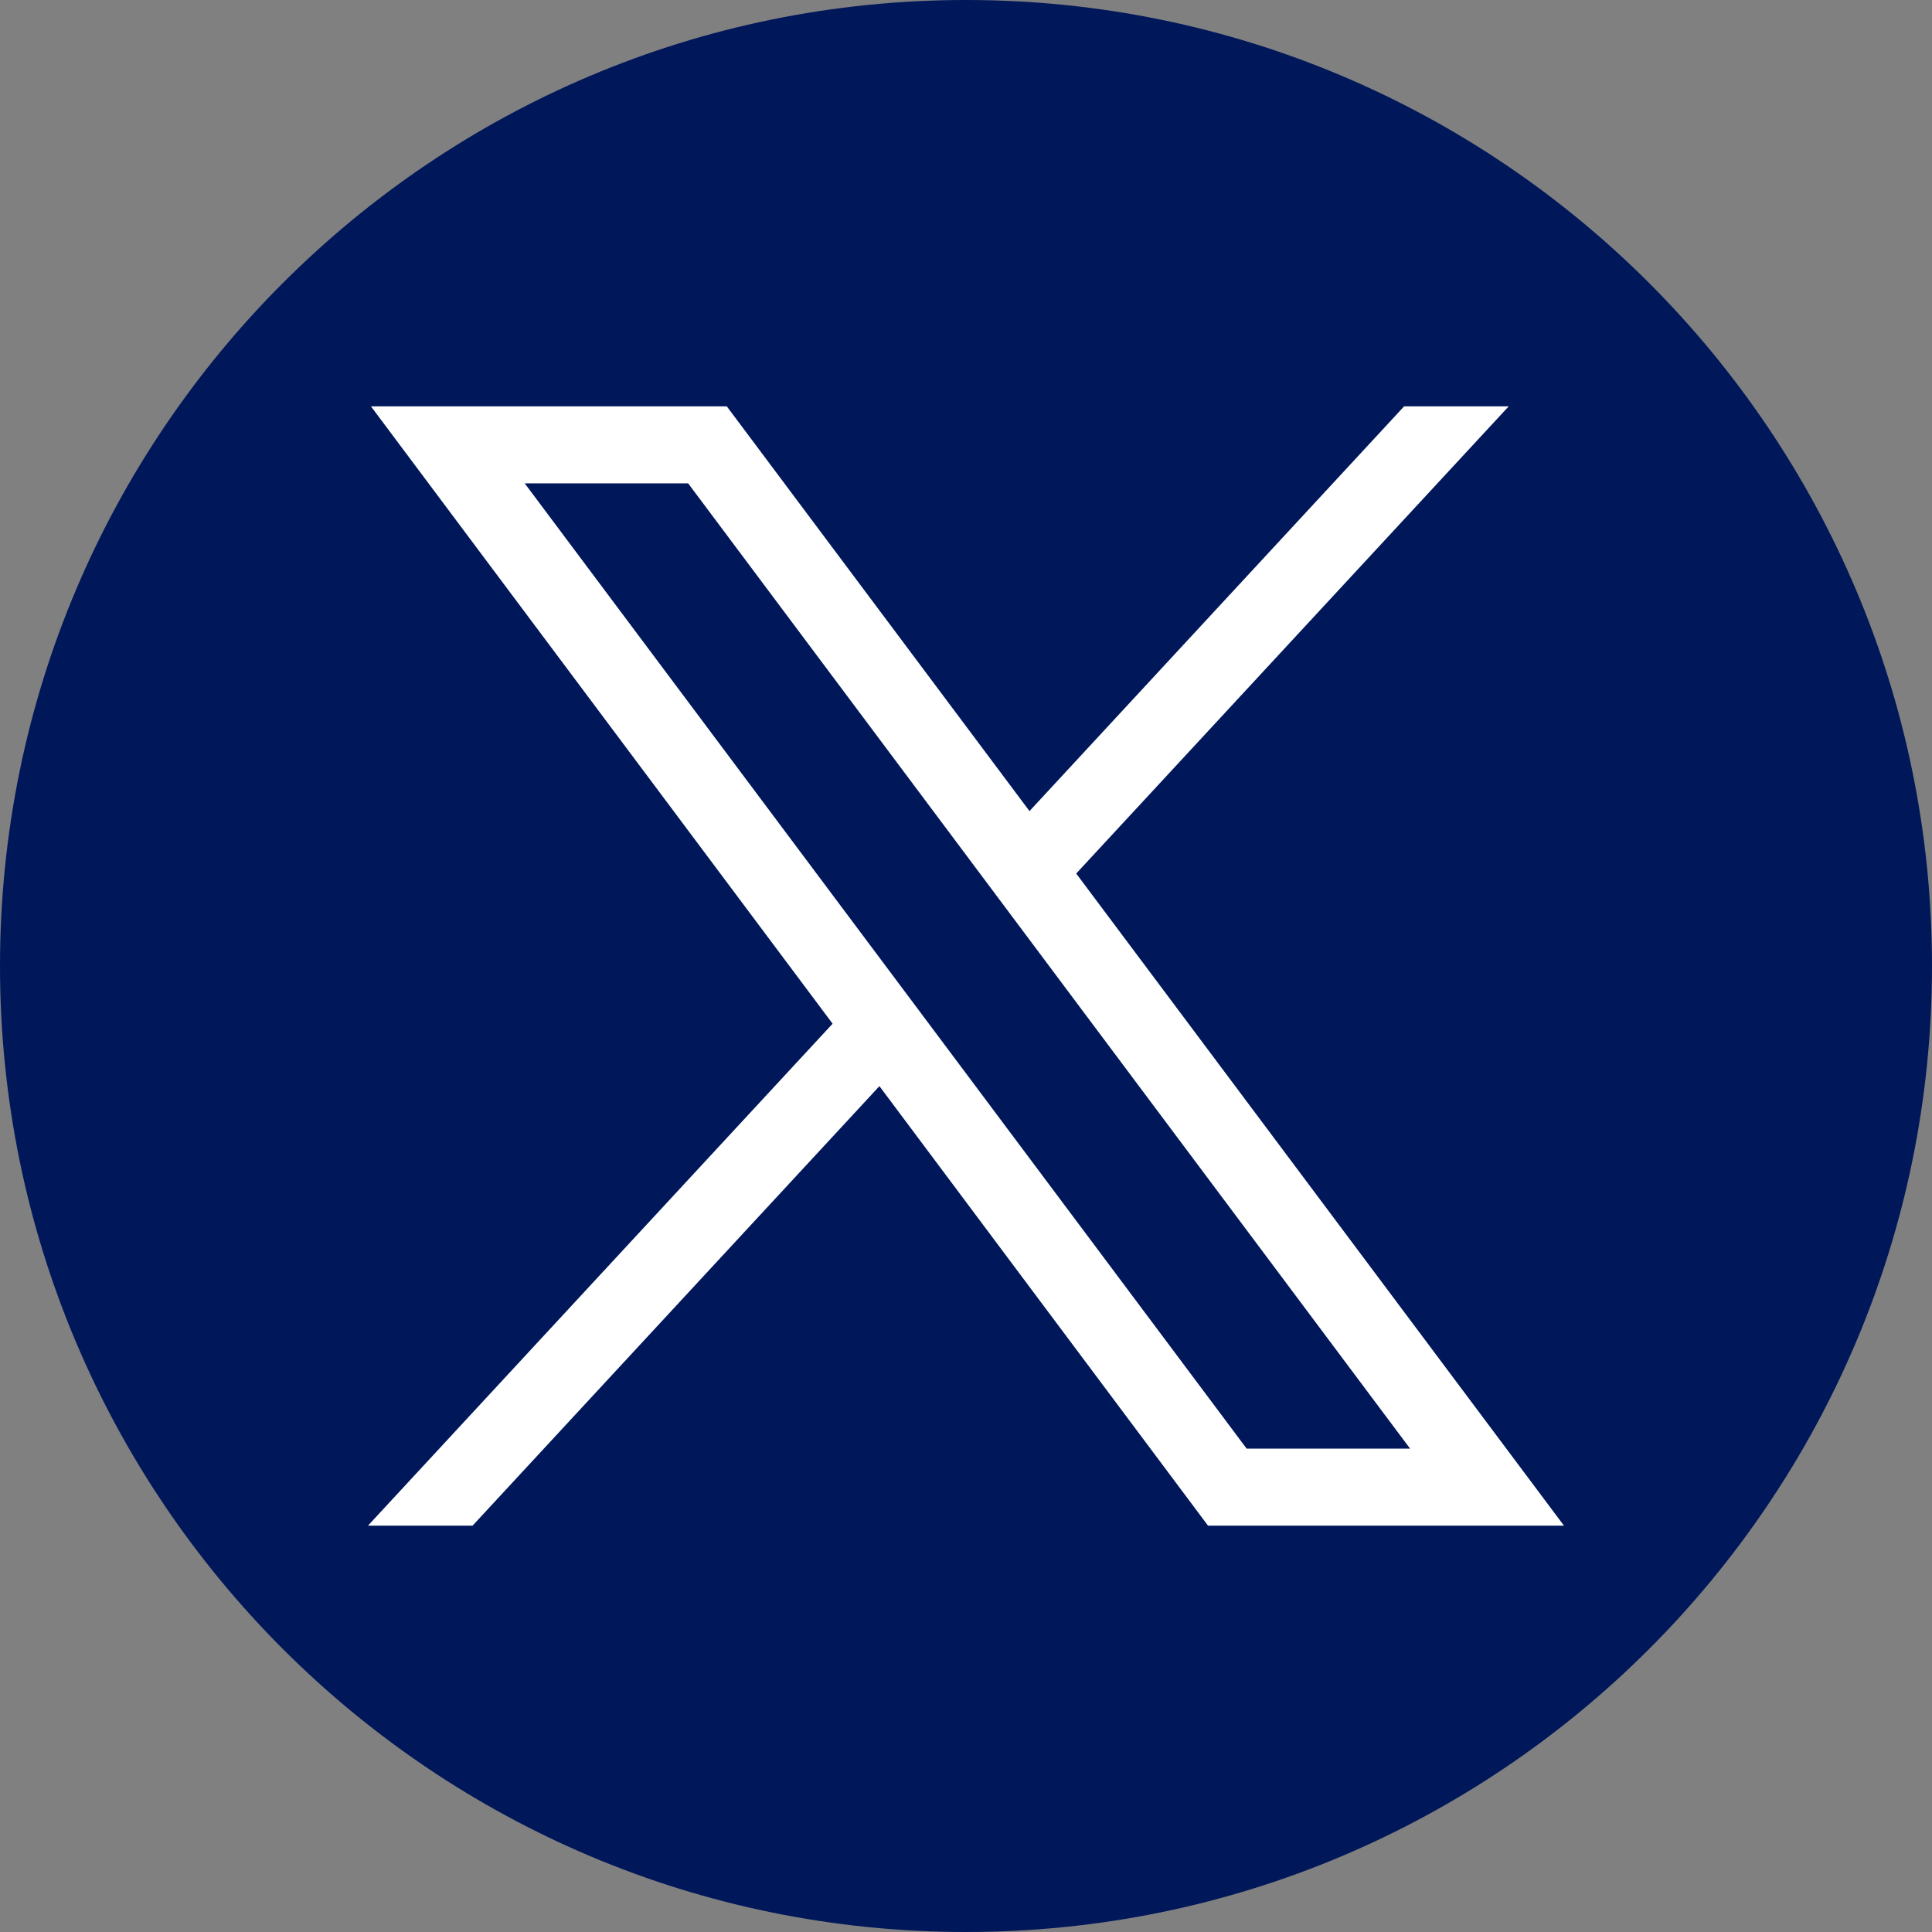
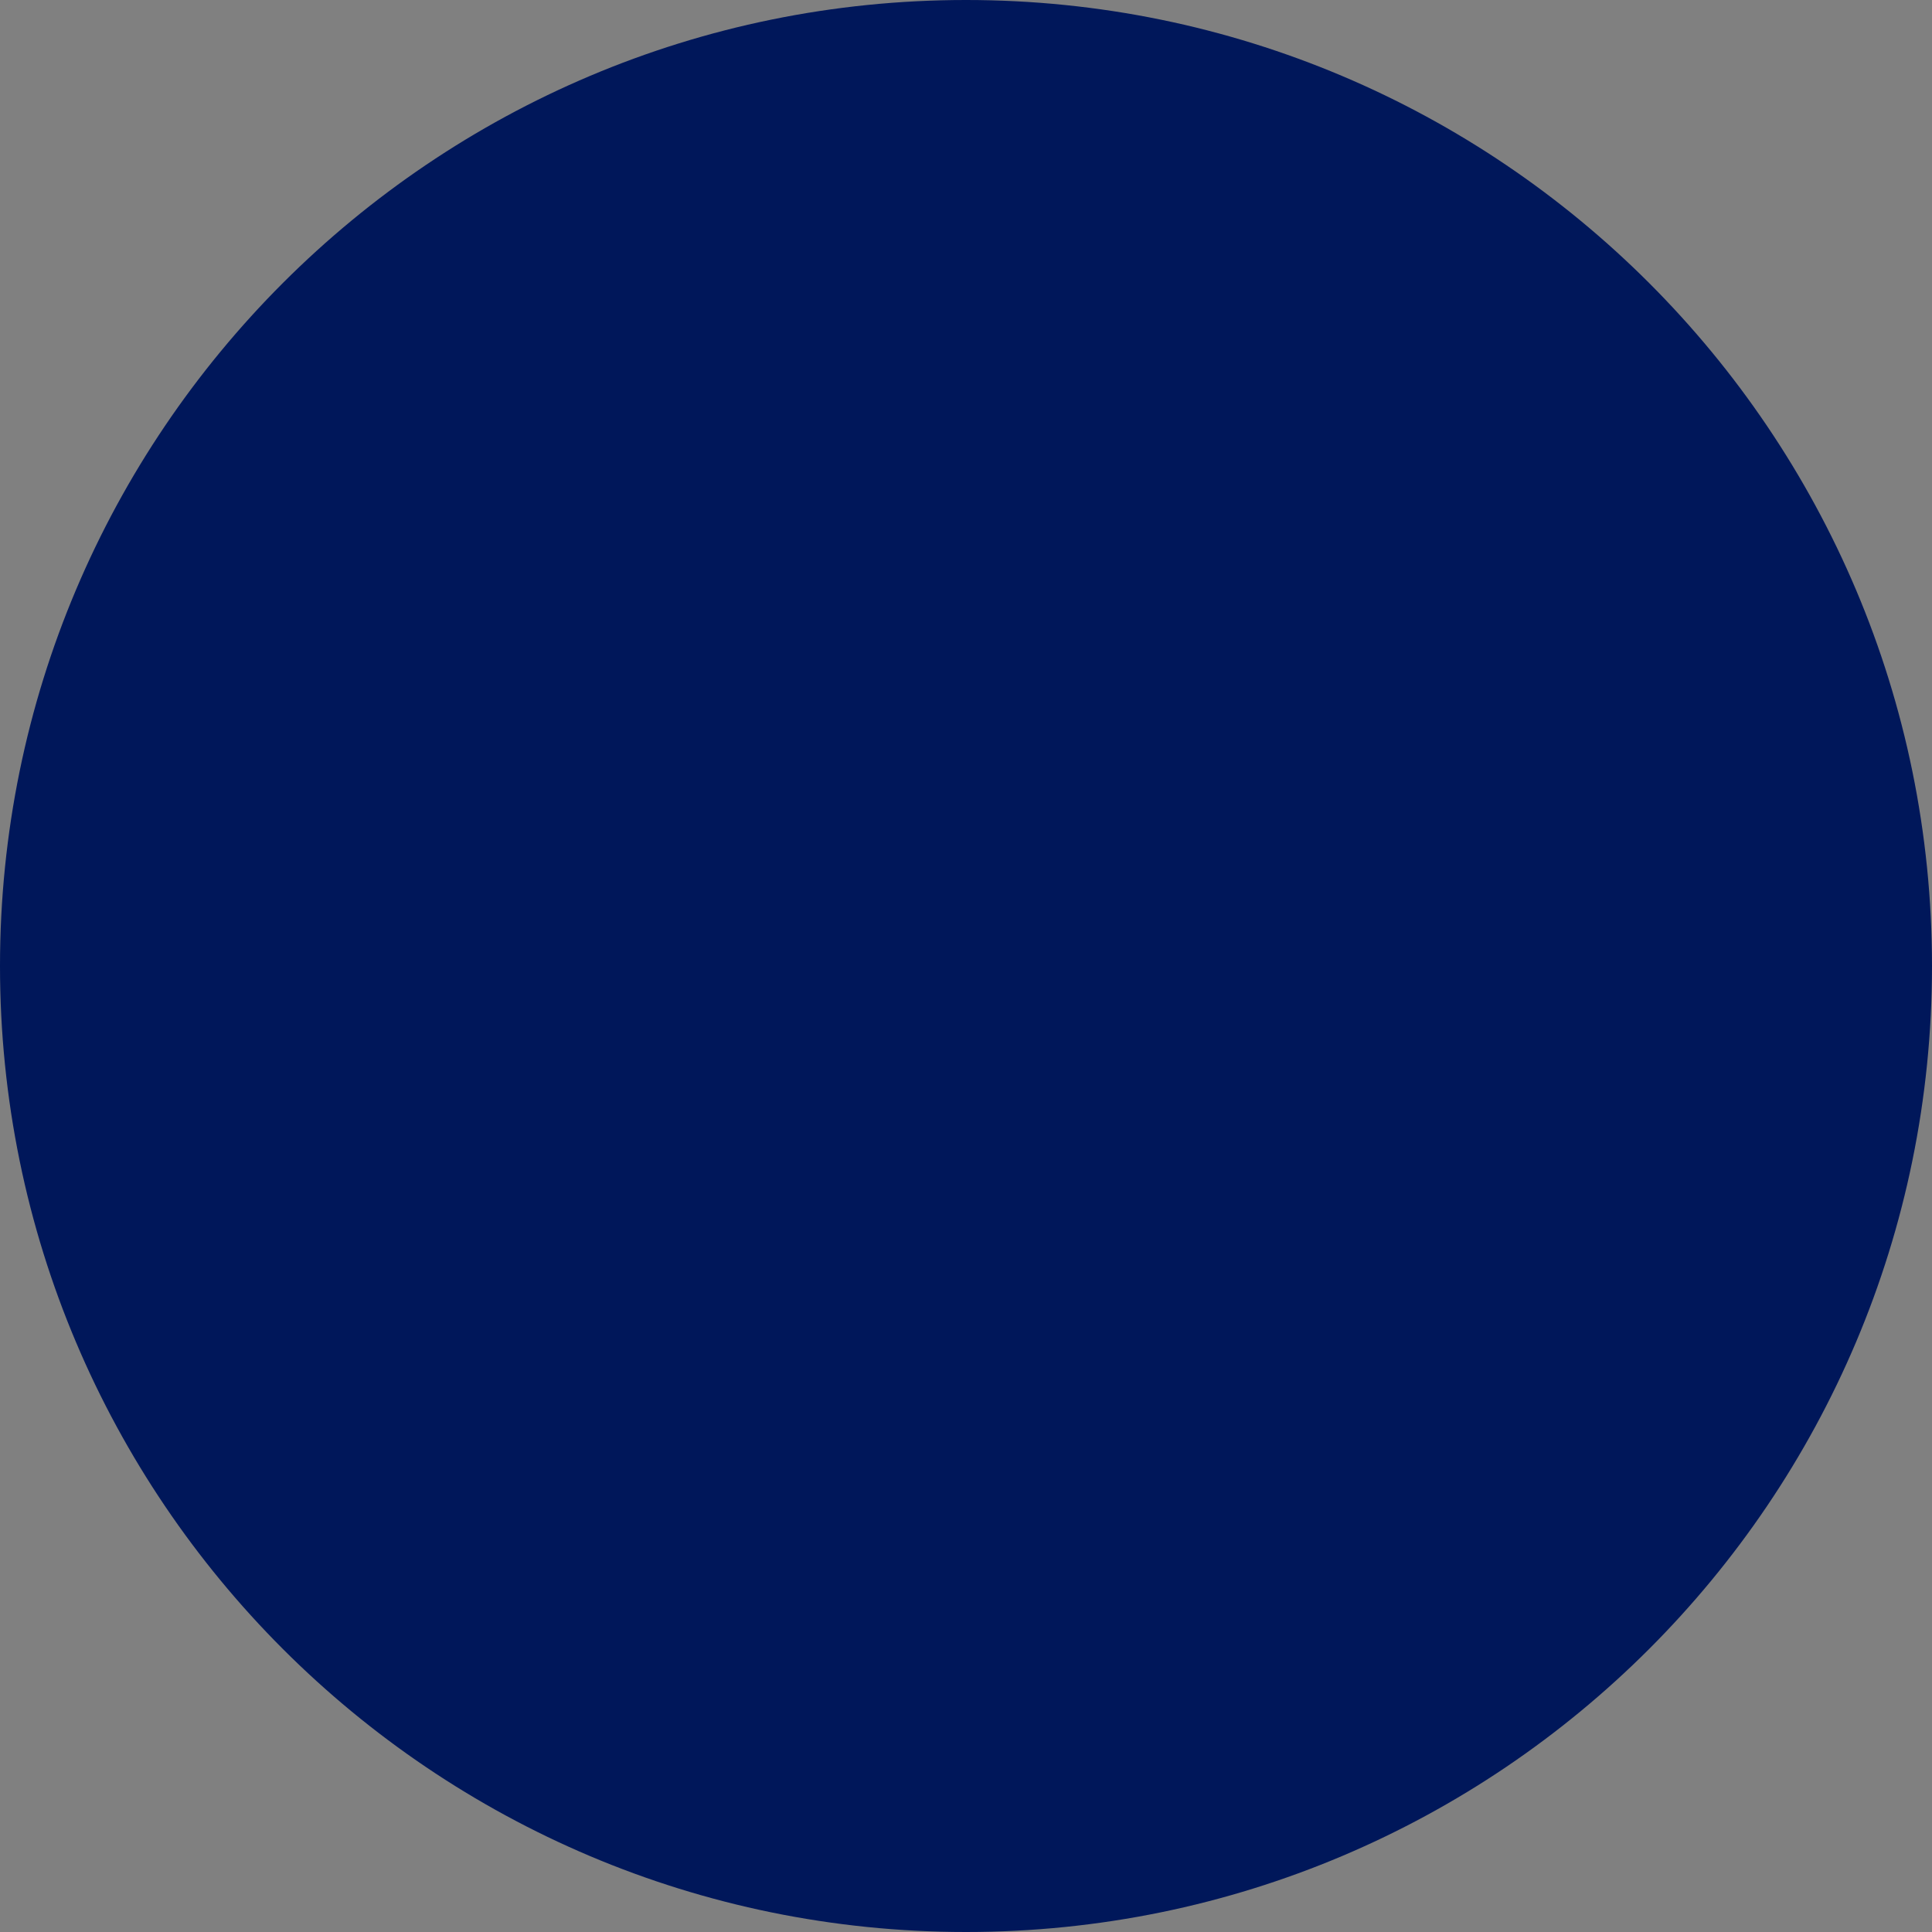
<svg xmlns="http://www.w3.org/2000/svg" width="22" height="22" viewBox="0 0 22 22" fill="none">
  <rect x="0" y="0" width="22" height="22" fill="#808080" stroke="none" />
  <path d="M11 22C17.075 22 22 17.075 22 11C22 4.925 17.075 0 11 0C4.925 0 0 4.925 0 11C0 17.075 4.925 22 11 22Z" fill="#00175A" />
-   <path d="M4.224 4.627L9.481 11.657L4.19 17.373H5.381L10.014 12.368L13.756 17.373H17.809L12.255 9.947L17.18 4.627H15.989L11.723 9.236L8.276 4.627H4.224ZM5.975 5.504H7.836L16.057 16.496H14.196L5.975 5.504Z" fill="white" />
</svg>